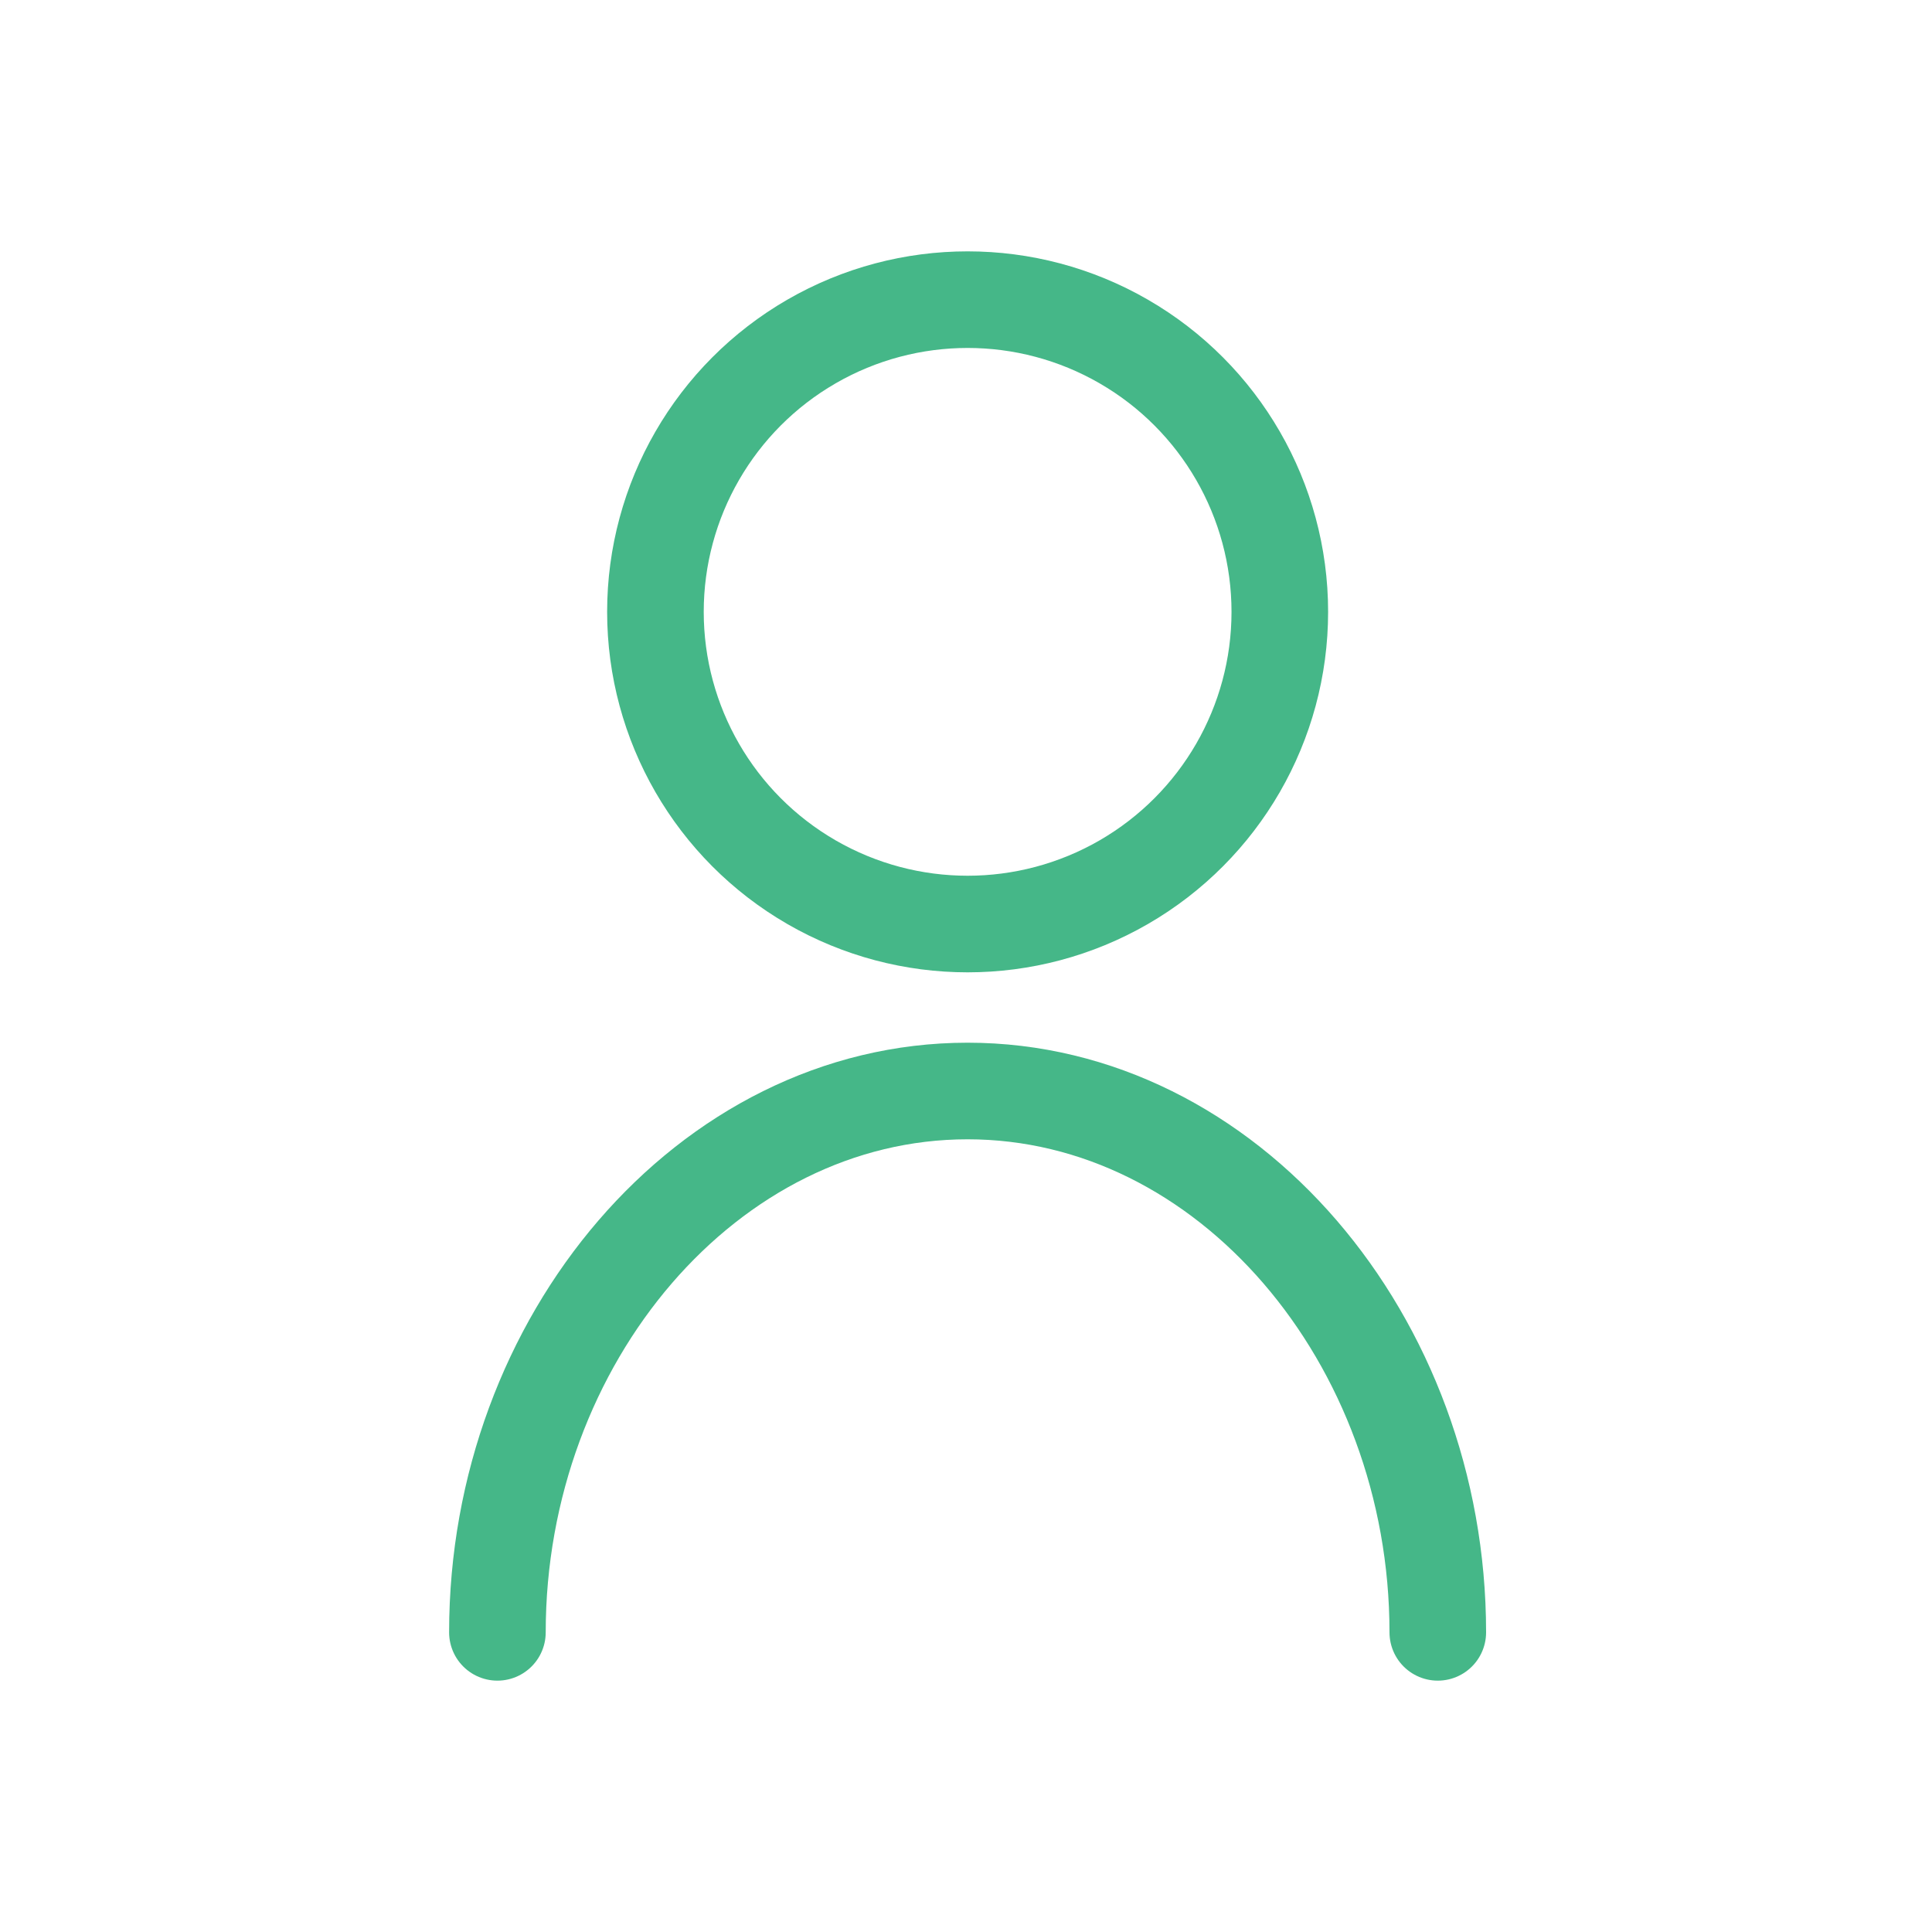
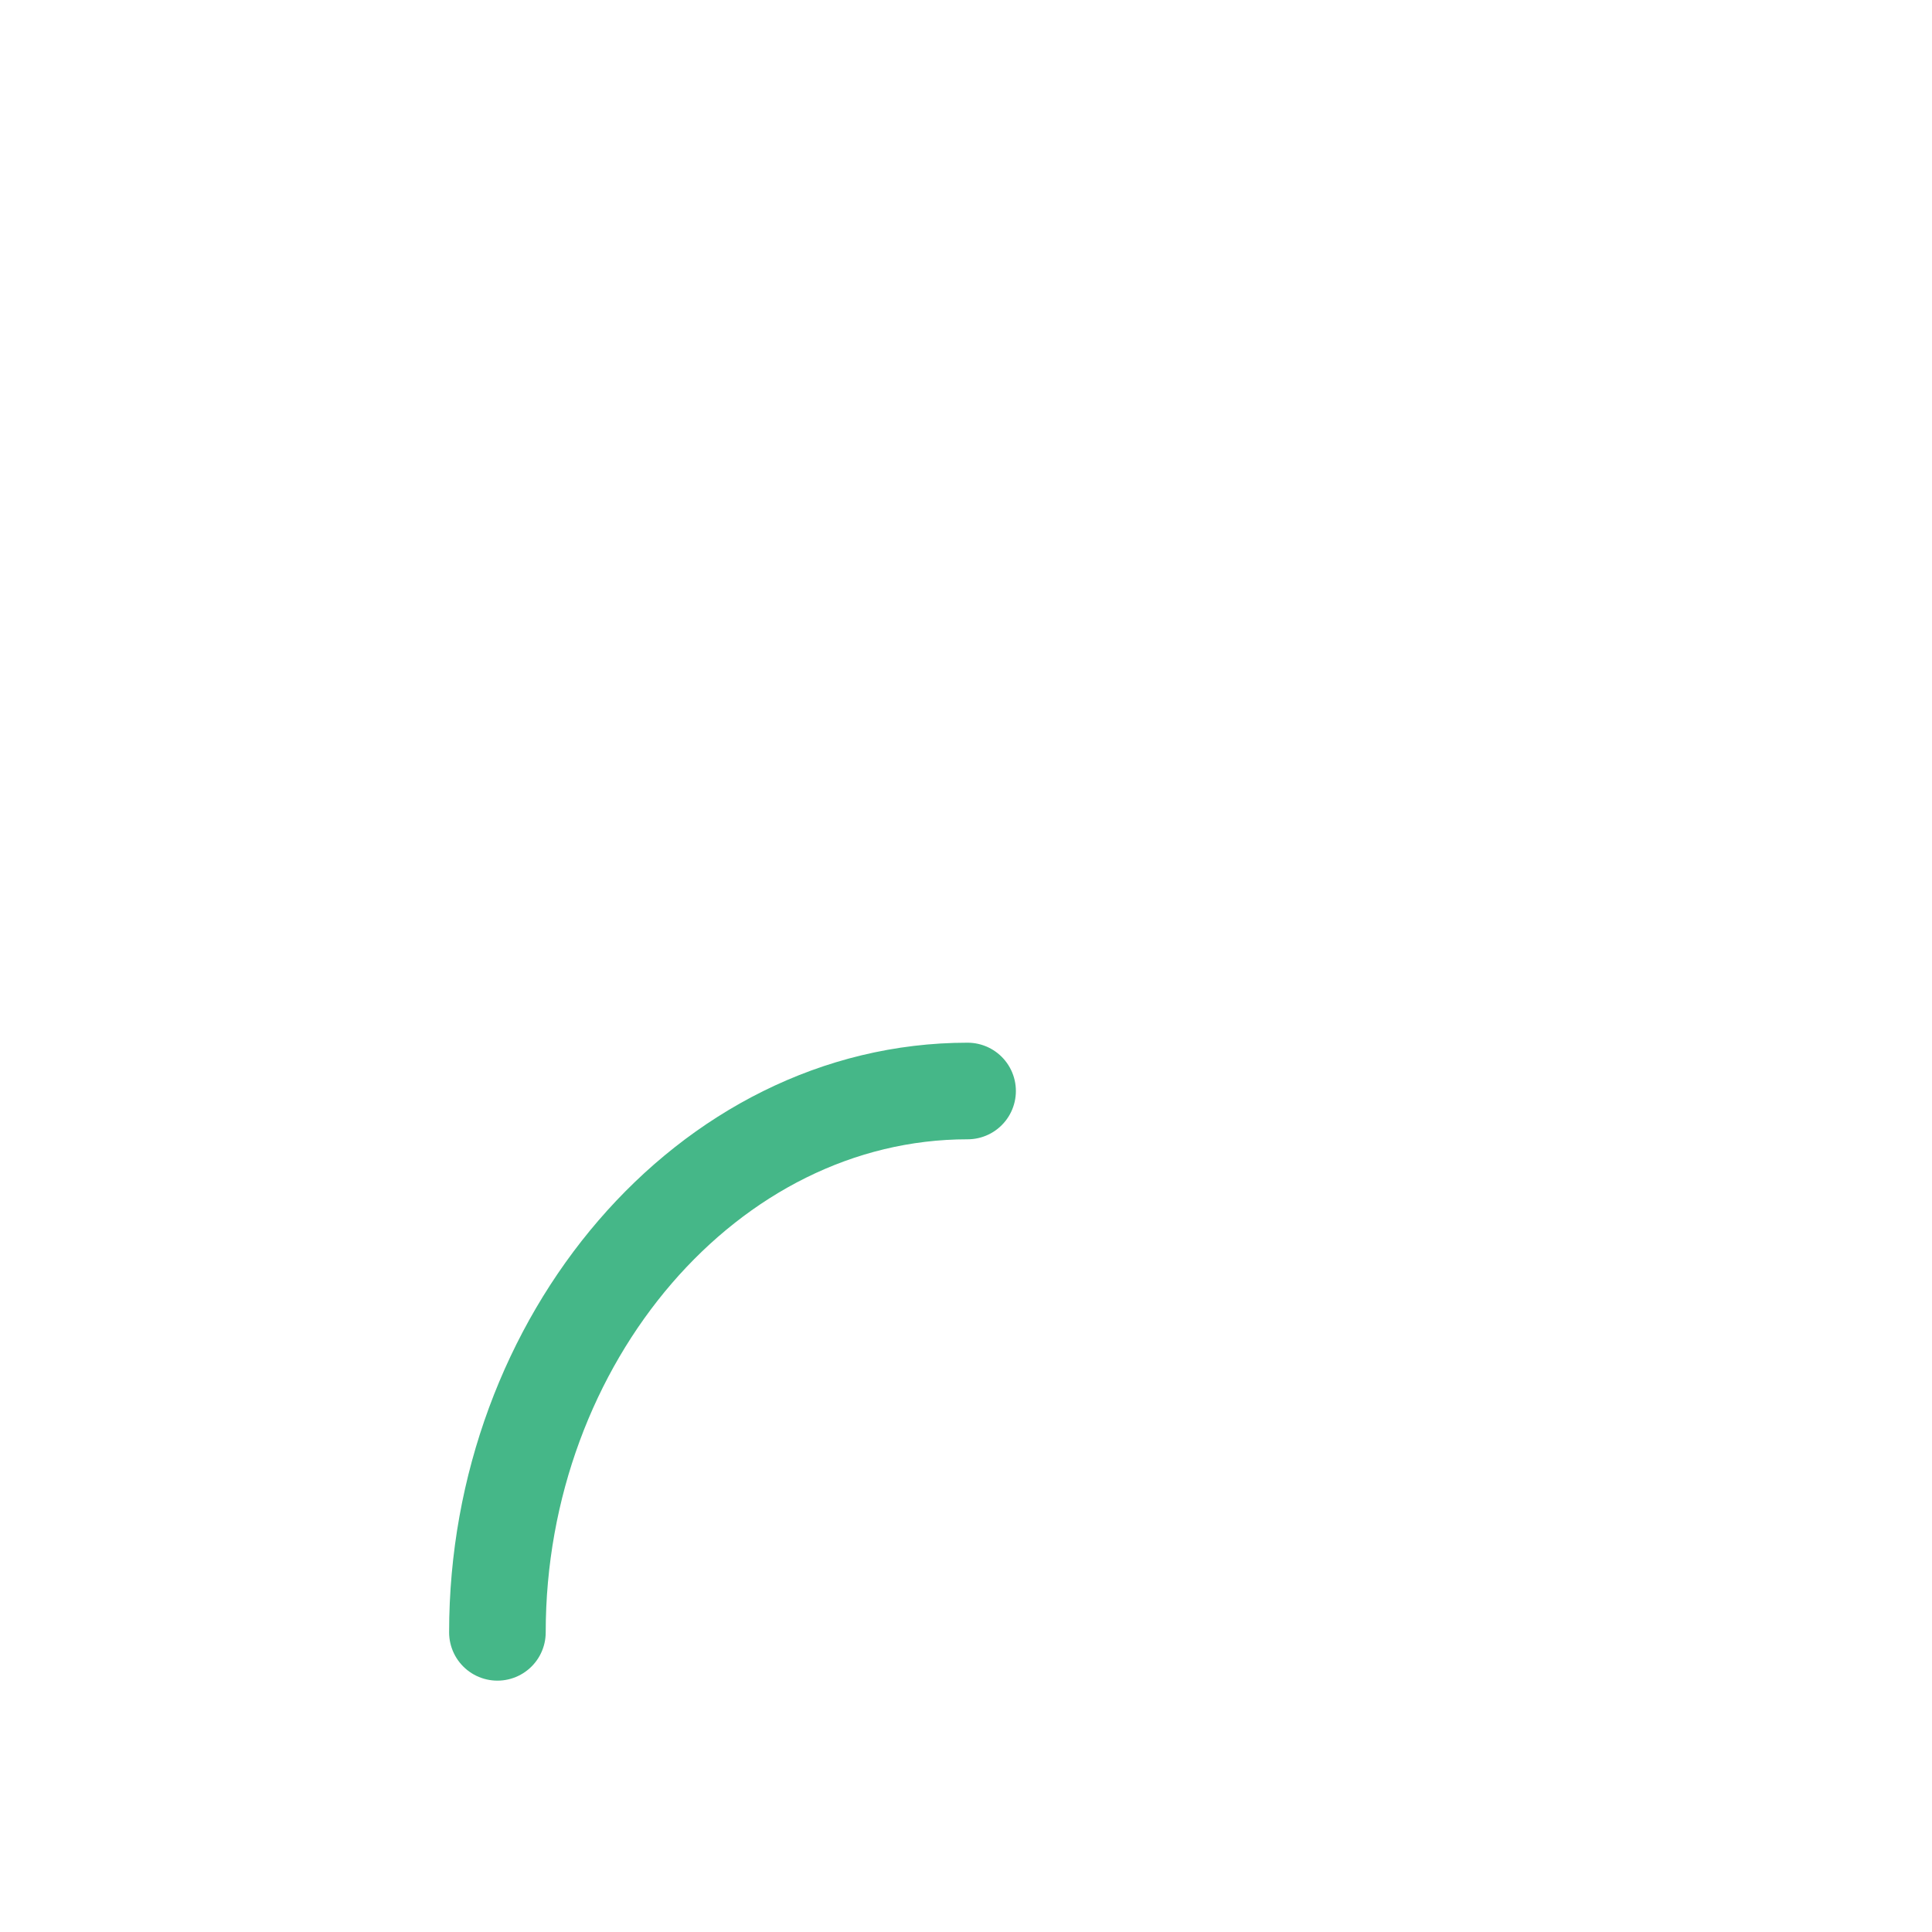
<svg xmlns="http://www.w3.org/2000/svg" version="1.1" id="Calque_1" x="0px" y="0px" width="100px" height="100px" viewBox="0 0 100 100" enable-background="new 0 0 100 100" xml:space="preserve">
  <g>
-     <circle fill="none" stroke="#45B788" stroke-width="5" stroke-linecap="round" stroke-miterlimit="10" cx="50.084" cy="31.669" r="16.159" />
-     <path fill="none" stroke="#45B788" stroke-width="5" stroke-linecap="round" stroke-miterlimit="10" d="M25.746,84.49   c0-15.148,10.896-28.02,24.336-28.02c13.442,0,24.338,12.871,24.338,28.02" />
+     <path fill="none" stroke="#45B788" stroke-width="5" stroke-linecap="round" stroke-miterlimit="10" d="M25.746,84.49   c0-15.148,10.896-28.02,24.336-28.02" />
  </g>
</svg>